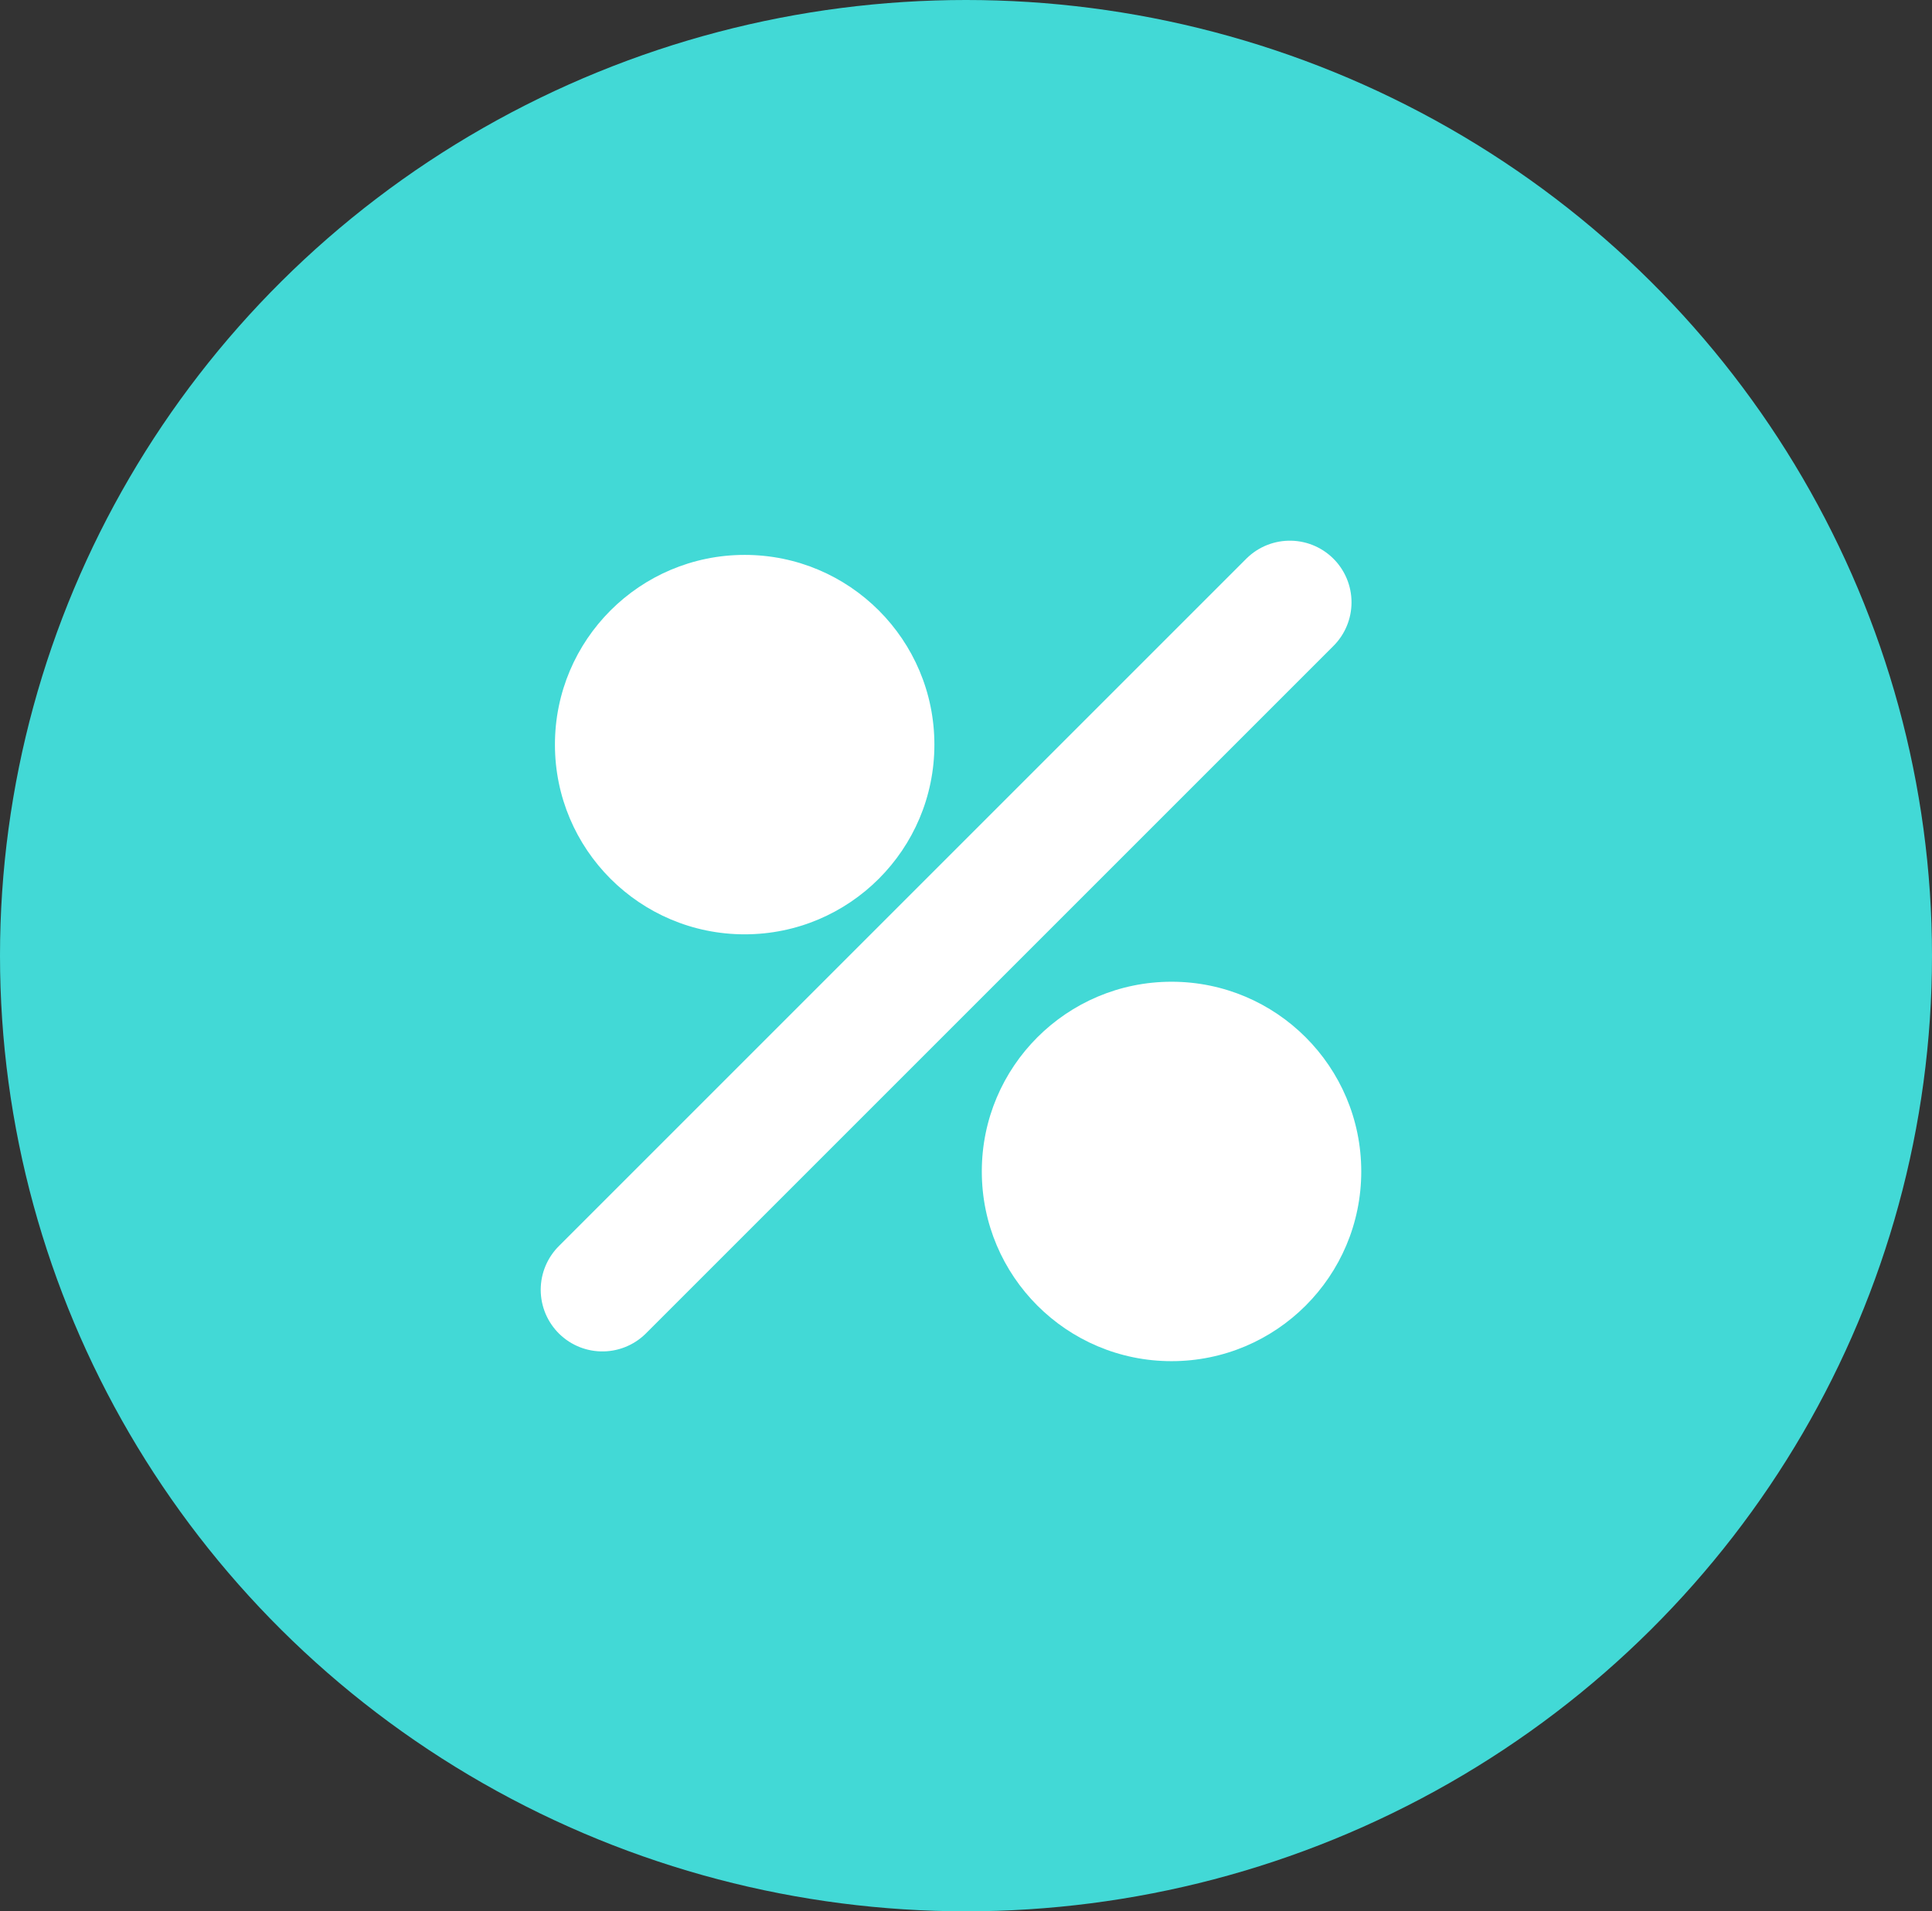
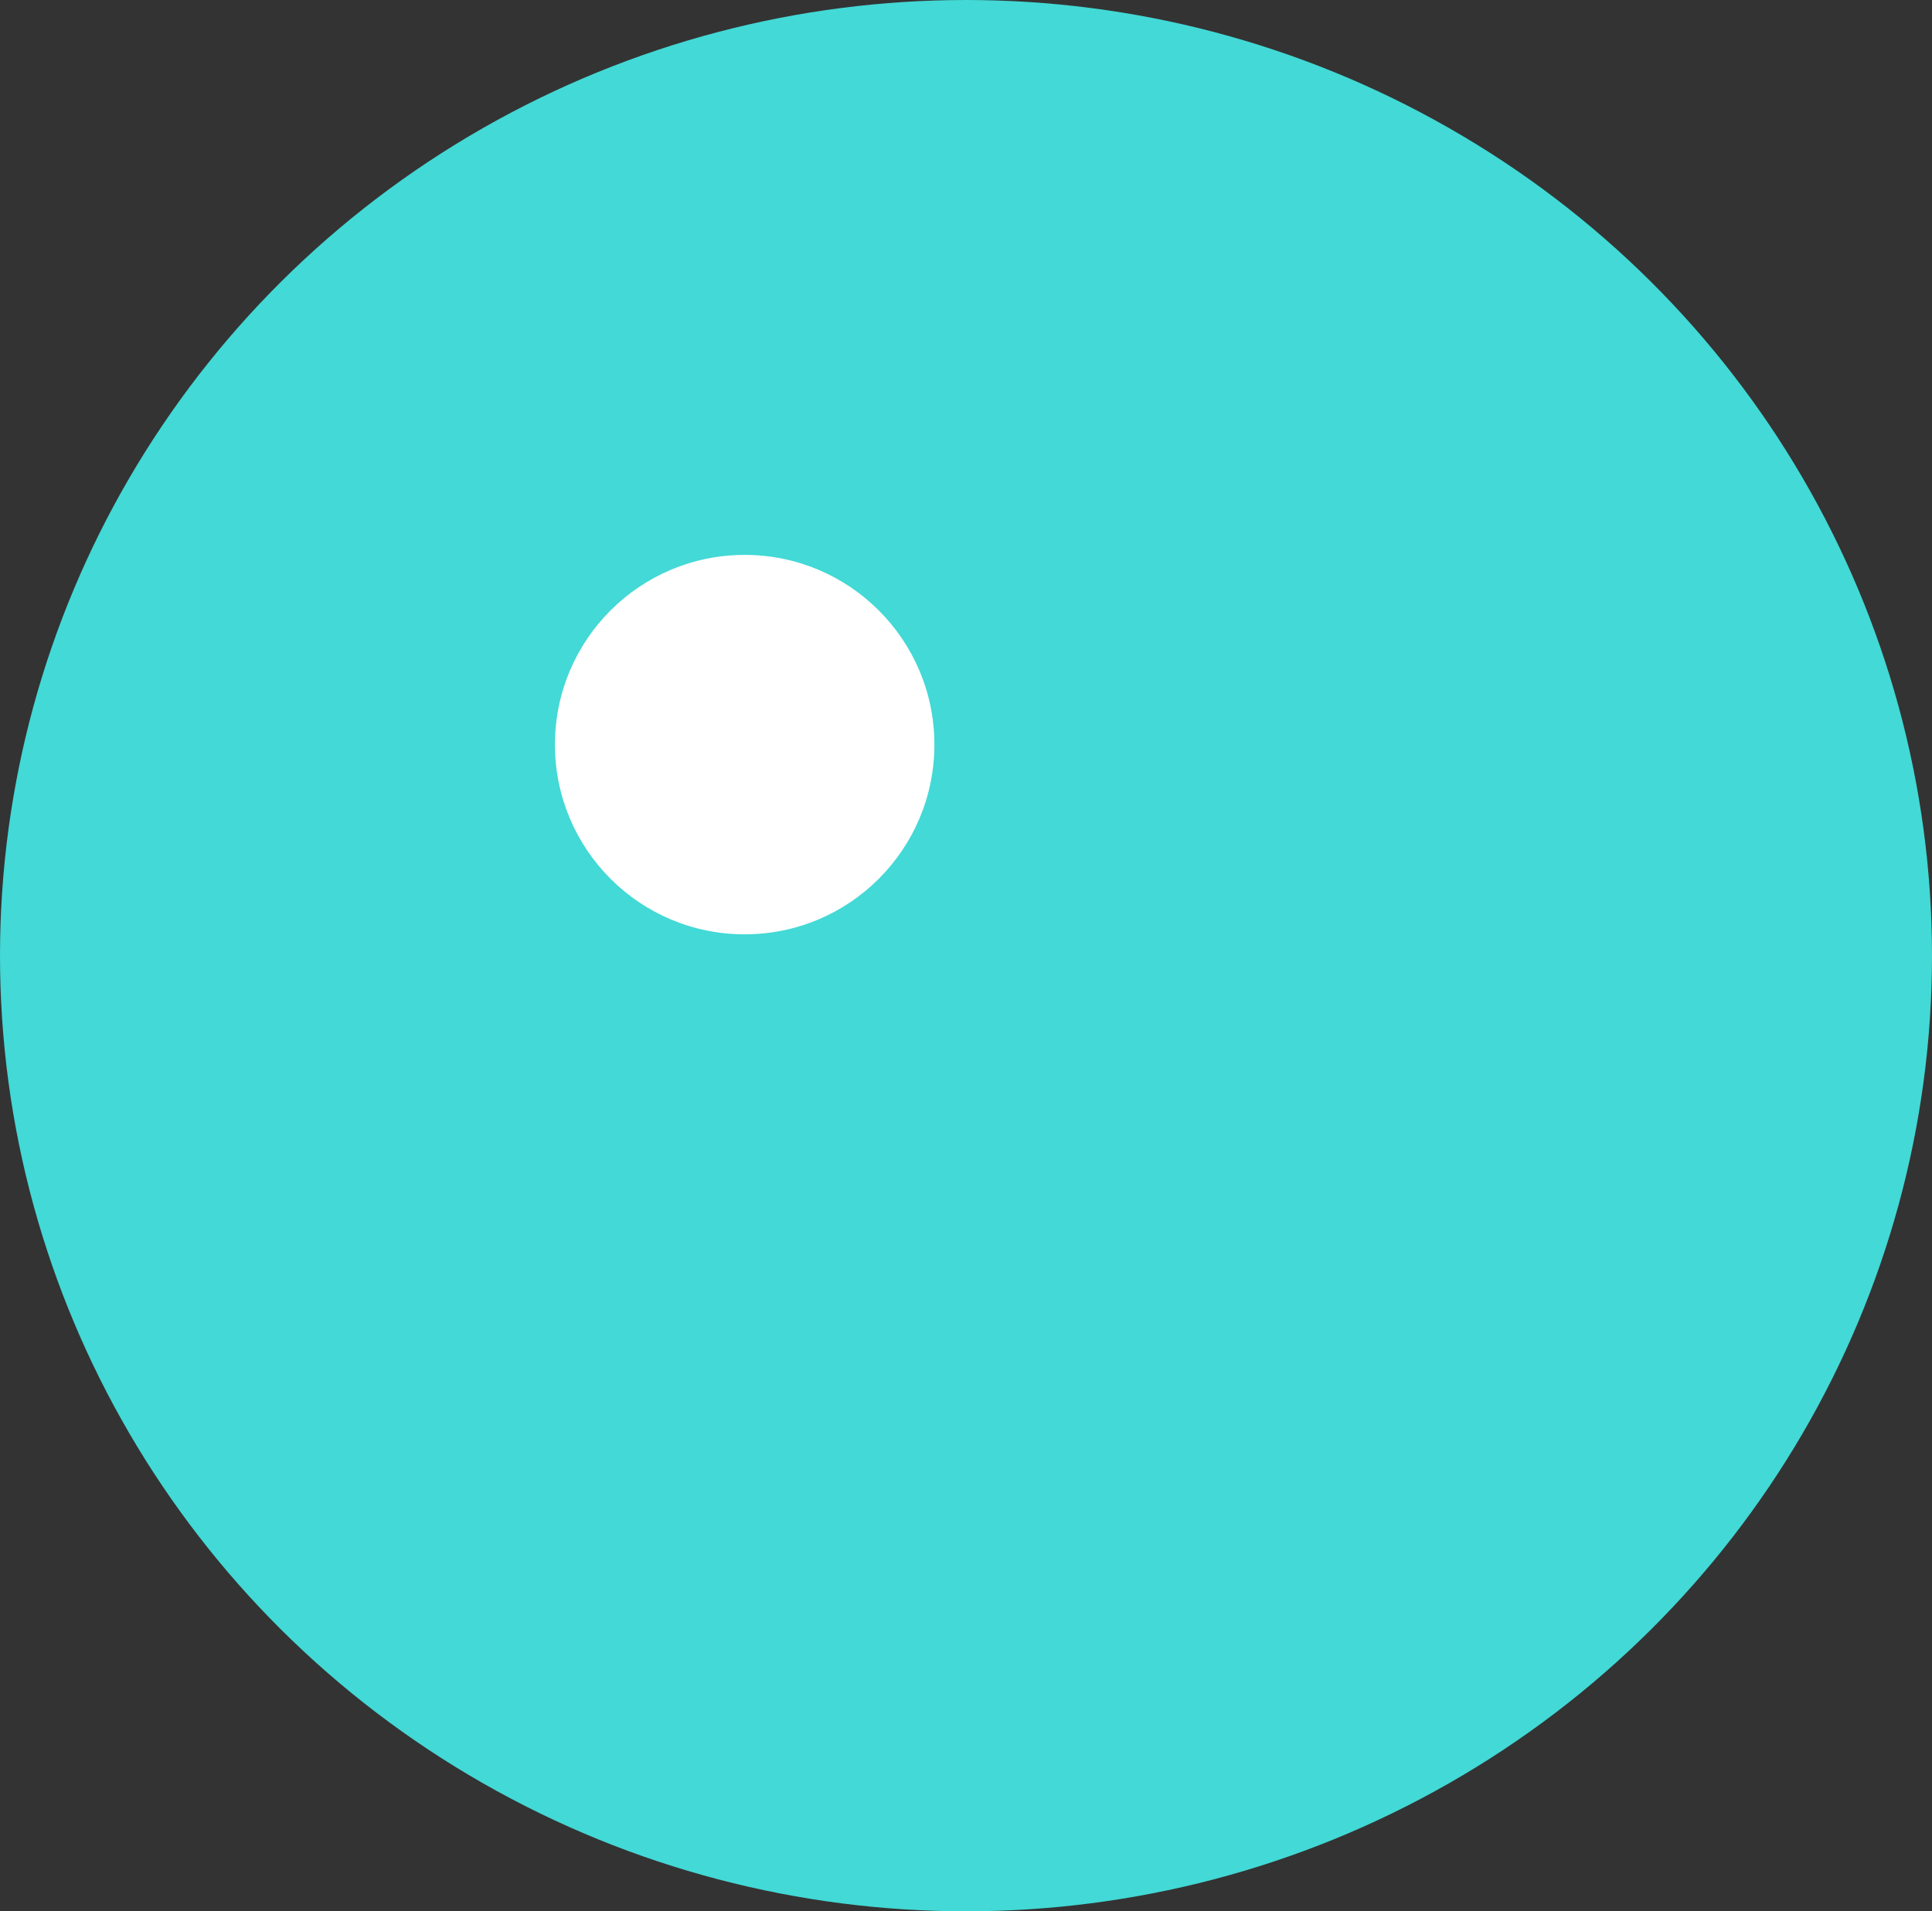
<svg xmlns="http://www.w3.org/2000/svg" width="94" height="93" viewBox="0 0 94 93" fill="none">
  <rect x="0" y="0" width="94" height="93" fill="#333333" stroke="none" />
  <g id="Group 1022">
    <g id="Group 1019">
      <ellipse id="Ellipse 7" cx="47" cy="46.5" rx="47" ry="46.5" fill="#42D9D6" />
      <g id="Group 1014">
-         <line id="Line 28" x1="29.308" y1="62.757" x2="62.757" y2="29.308" stroke="white" stroke-width="6" stroke-linecap="round" />
-         <circle id="Ellipse 62" cx="57" cy="57" r="9.231" fill="white" />
        <circle id="Ellipse 63" cx="36.231" cy="36.231" r="9.231" fill="white" />
      </g>
    </g>
  </g>
</svg>